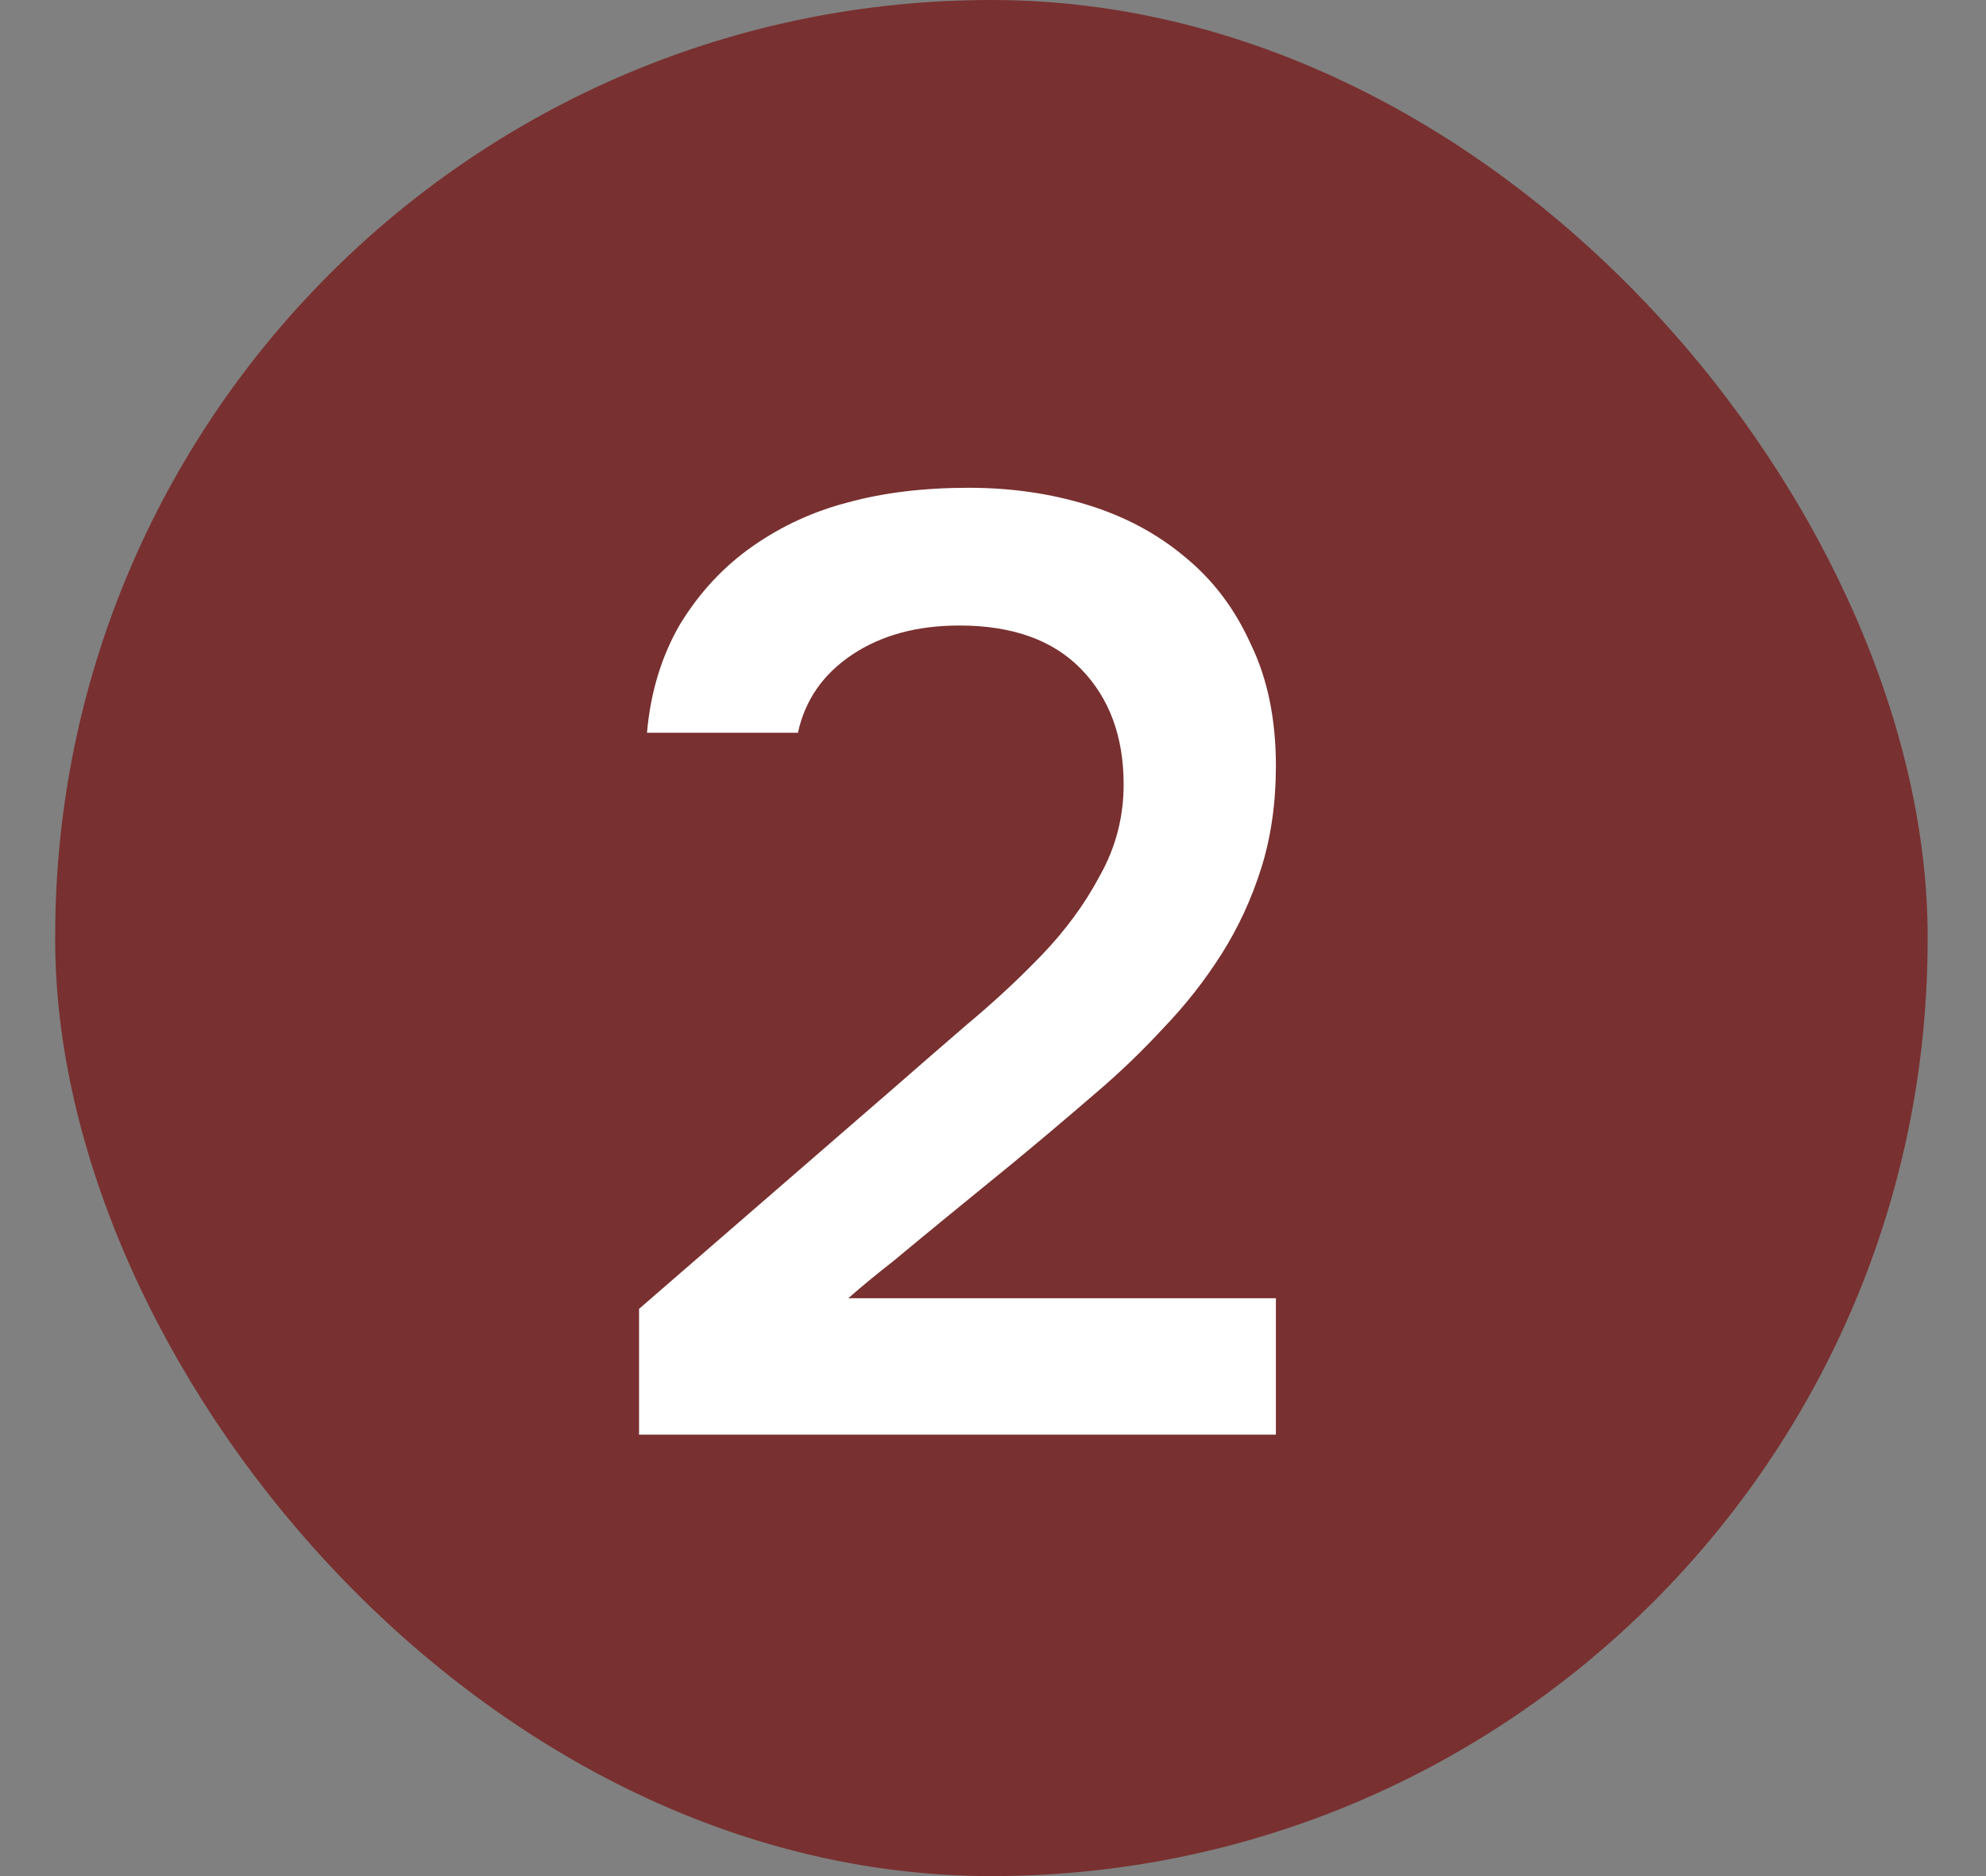
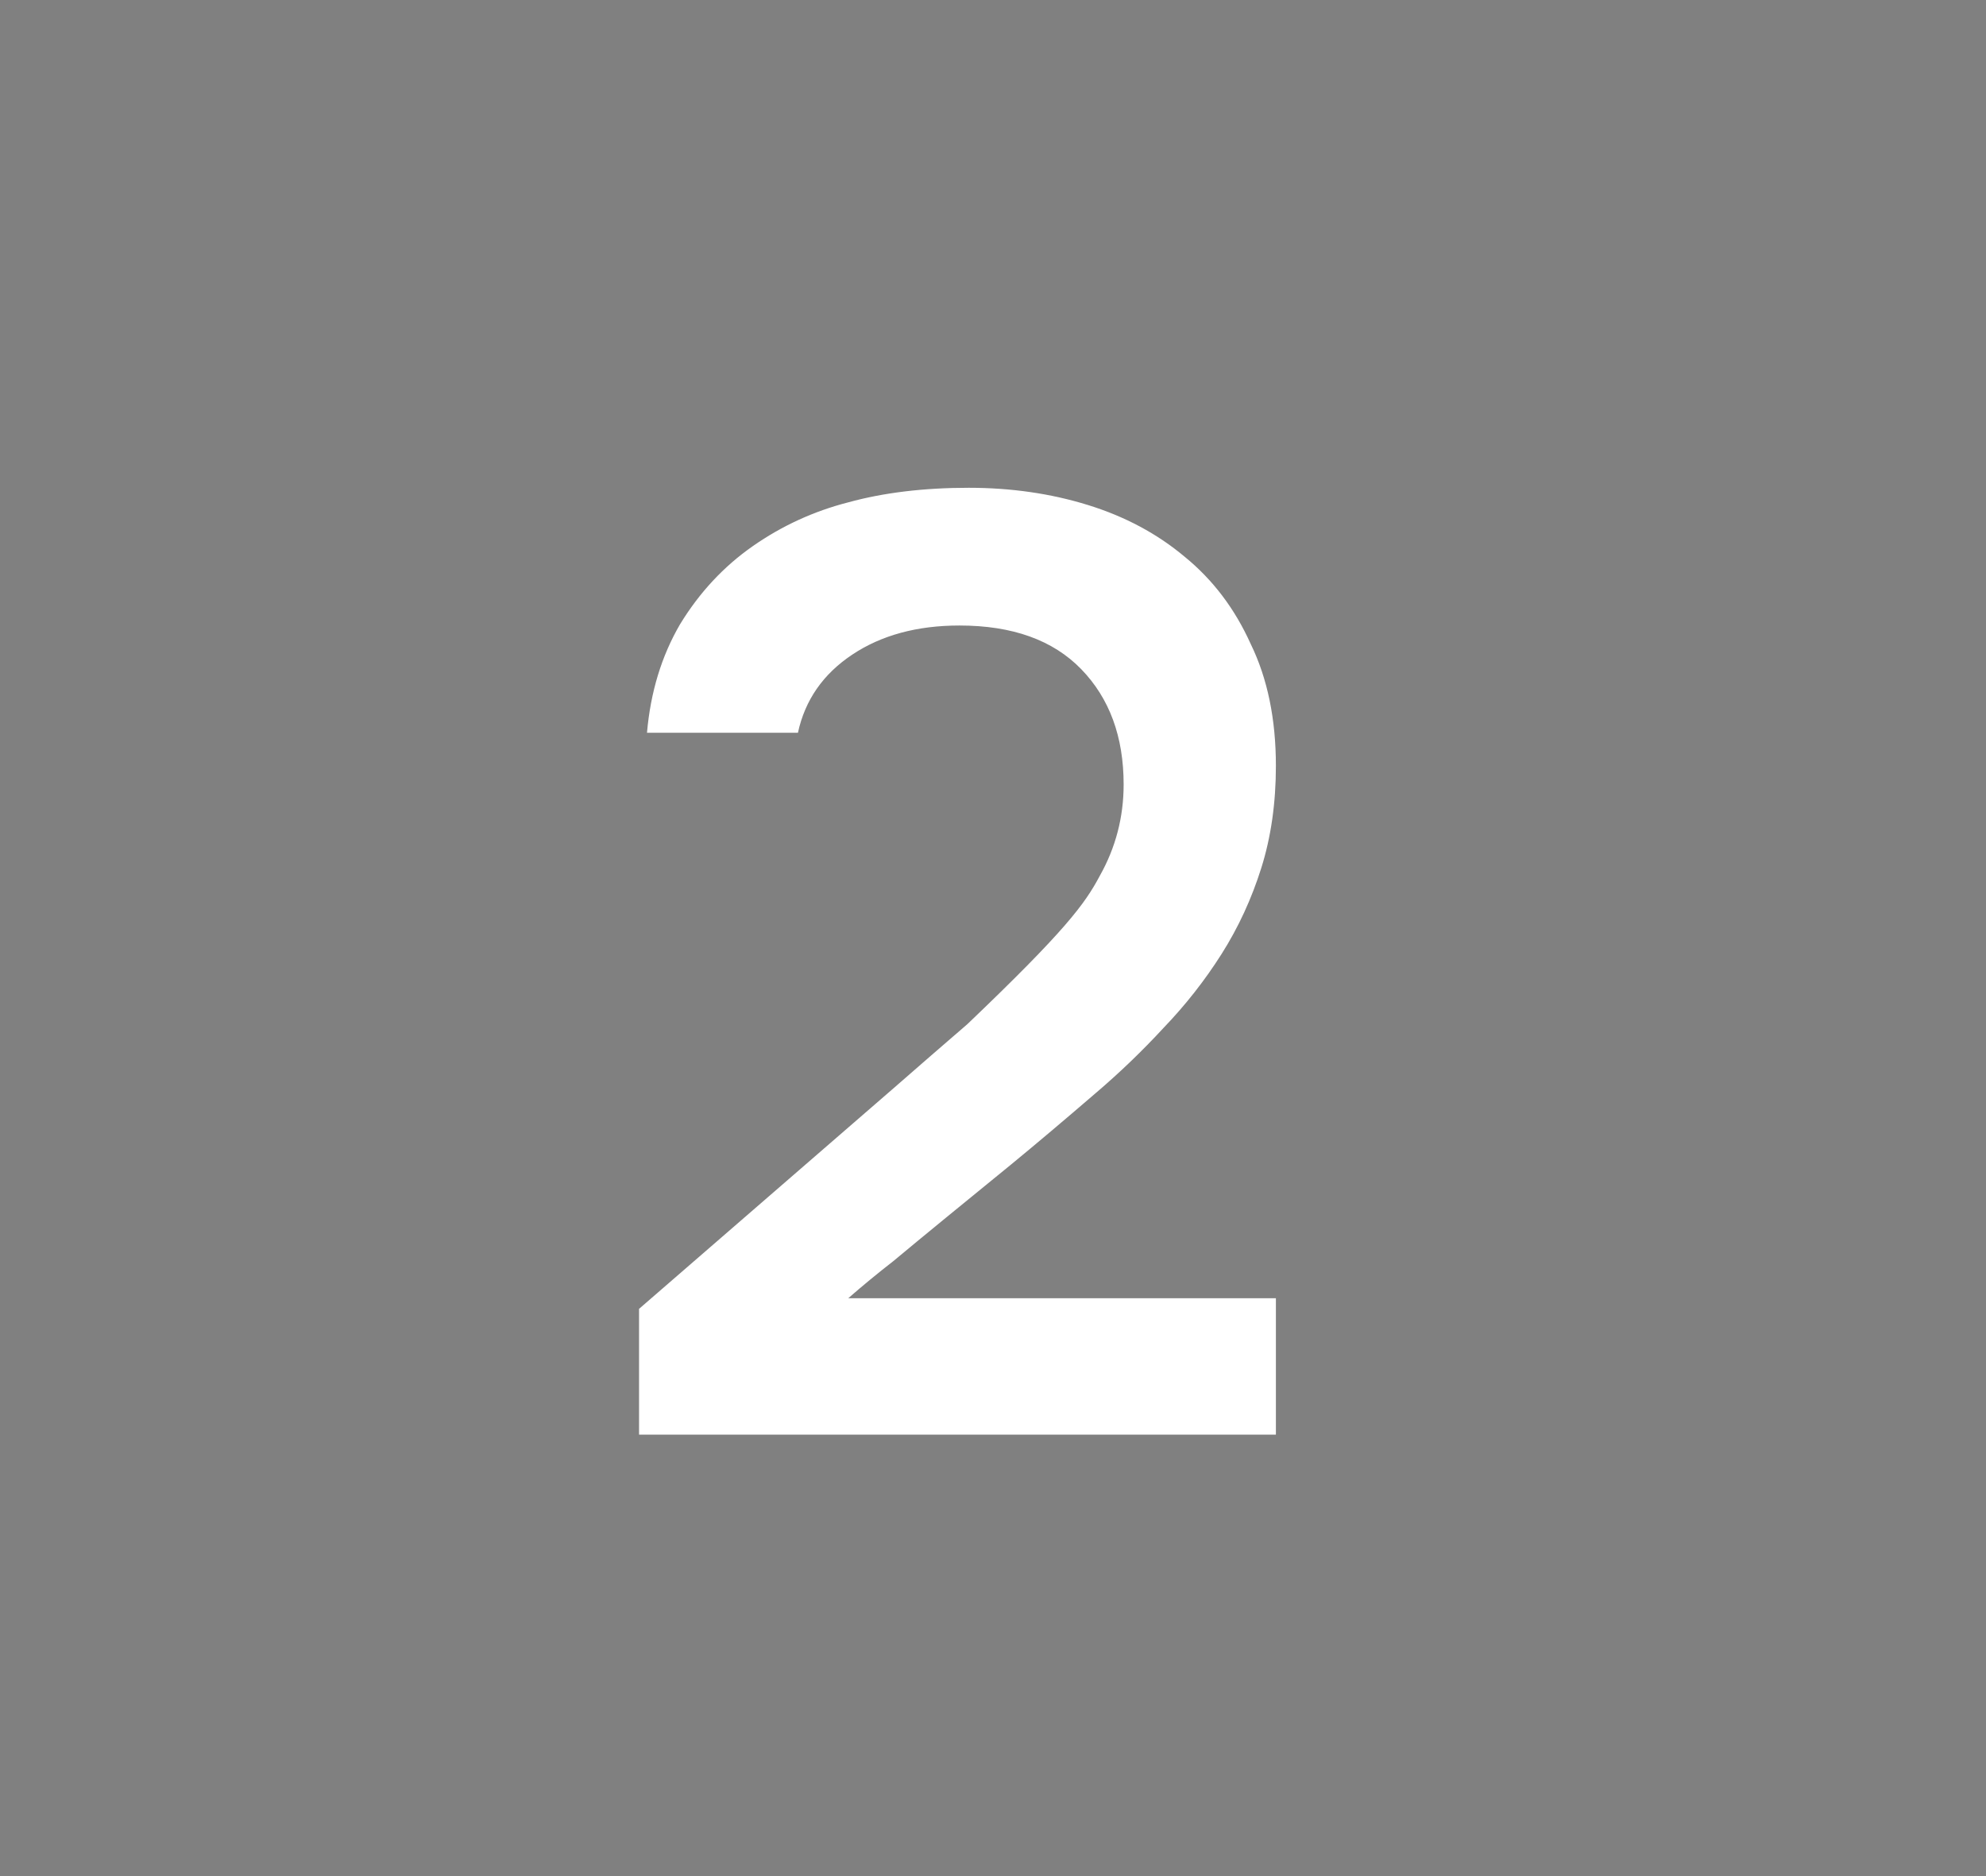
<svg xmlns="http://www.w3.org/2000/svg" width="18" height="17" viewBox="0 0 18 17" fill="none">
  <rect x="0" y="0" width="18" height="17" fill="#808080" stroke="none" />
-   <rect x="0.5" width="16.971" height="17" rx="8.485" fill="#793030" />
-   <path d="M8.132 9.832C8.324 9.664 8.536 9.48 8.768 9.28C9.008 9.08 9.232 8.872 9.44 8.656C9.656 8.432 9.832 8.192 9.968 7.936C10.112 7.68 10.184 7.404 10.184 7.108C10.184 6.676 10.056 6.328 9.8 6.064C9.544 5.8 9.176 5.668 8.696 5.668C8.312 5.668 7.988 5.756 7.724 5.932C7.46 6.108 7.296 6.344 7.232 6.64H5.864C5.896 6.272 5.996 5.944 6.164 5.656C6.34 5.368 6.56 5.132 6.824 4.948C7.088 4.764 7.376 4.632 7.688 4.552C8.008 4.464 8.372 4.42 8.78 4.42C9.164 4.42 9.524 4.472 9.86 4.576C10.196 4.68 10.488 4.836 10.736 5.044C10.992 5.252 11.192 5.516 11.336 5.836C11.488 6.148 11.564 6.516 11.564 6.94C11.564 7.276 11.52 7.584 11.432 7.864C11.344 8.144 11.224 8.404 11.072 8.644C10.92 8.884 10.744 9.108 10.544 9.316C10.352 9.524 10.148 9.72 9.932 9.904C9.644 10.152 9.388 10.368 9.164 10.552C8.948 10.728 8.752 10.888 8.576 11.032C8.4 11.176 8.24 11.308 8.096 11.428C7.952 11.54 7.816 11.652 7.688 11.764H11.564V13H5.792V11.86L8.132 9.832Z" fill="white" />
+   <path d="M8.132 9.832C8.324 9.664 8.536 9.48 8.768 9.28C9.656 8.432 9.832 8.192 9.968 7.936C10.112 7.68 10.184 7.404 10.184 7.108C10.184 6.676 10.056 6.328 9.8 6.064C9.544 5.8 9.176 5.668 8.696 5.668C8.312 5.668 7.988 5.756 7.724 5.932C7.46 6.108 7.296 6.344 7.232 6.64H5.864C5.896 6.272 5.996 5.944 6.164 5.656C6.34 5.368 6.56 5.132 6.824 4.948C7.088 4.764 7.376 4.632 7.688 4.552C8.008 4.464 8.372 4.42 8.78 4.42C9.164 4.42 9.524 4.472 9.86 4.576C10.196 4.68 10.488 4.836 10.736 5.044C10.992 5.252 11.192 5.516 11.336 5.836C11.488 6.148 11.564 6.516 11.564 6.94C11.564 7.276 11.52 7.584 11.432 7.864C11.344 8.144 11.224 8.404 11.072 8.644C10.92 8.884 10.744 9.108 10.544 9.316C10.352 9.524 10.148 9.72 9.932 9.904C9.644 10.152 9.388 10.368 9.164 10.552C8.948 10.728 8.752 10.888 8.576 11.032C8.4 11.176 8.24 11.308 8.096 11.428C7.952 11.54 7.816 11.652 7.688 11.764H11.564V13H5.792V11.86L8.132 9.832Z" fill="white" />
</svg>